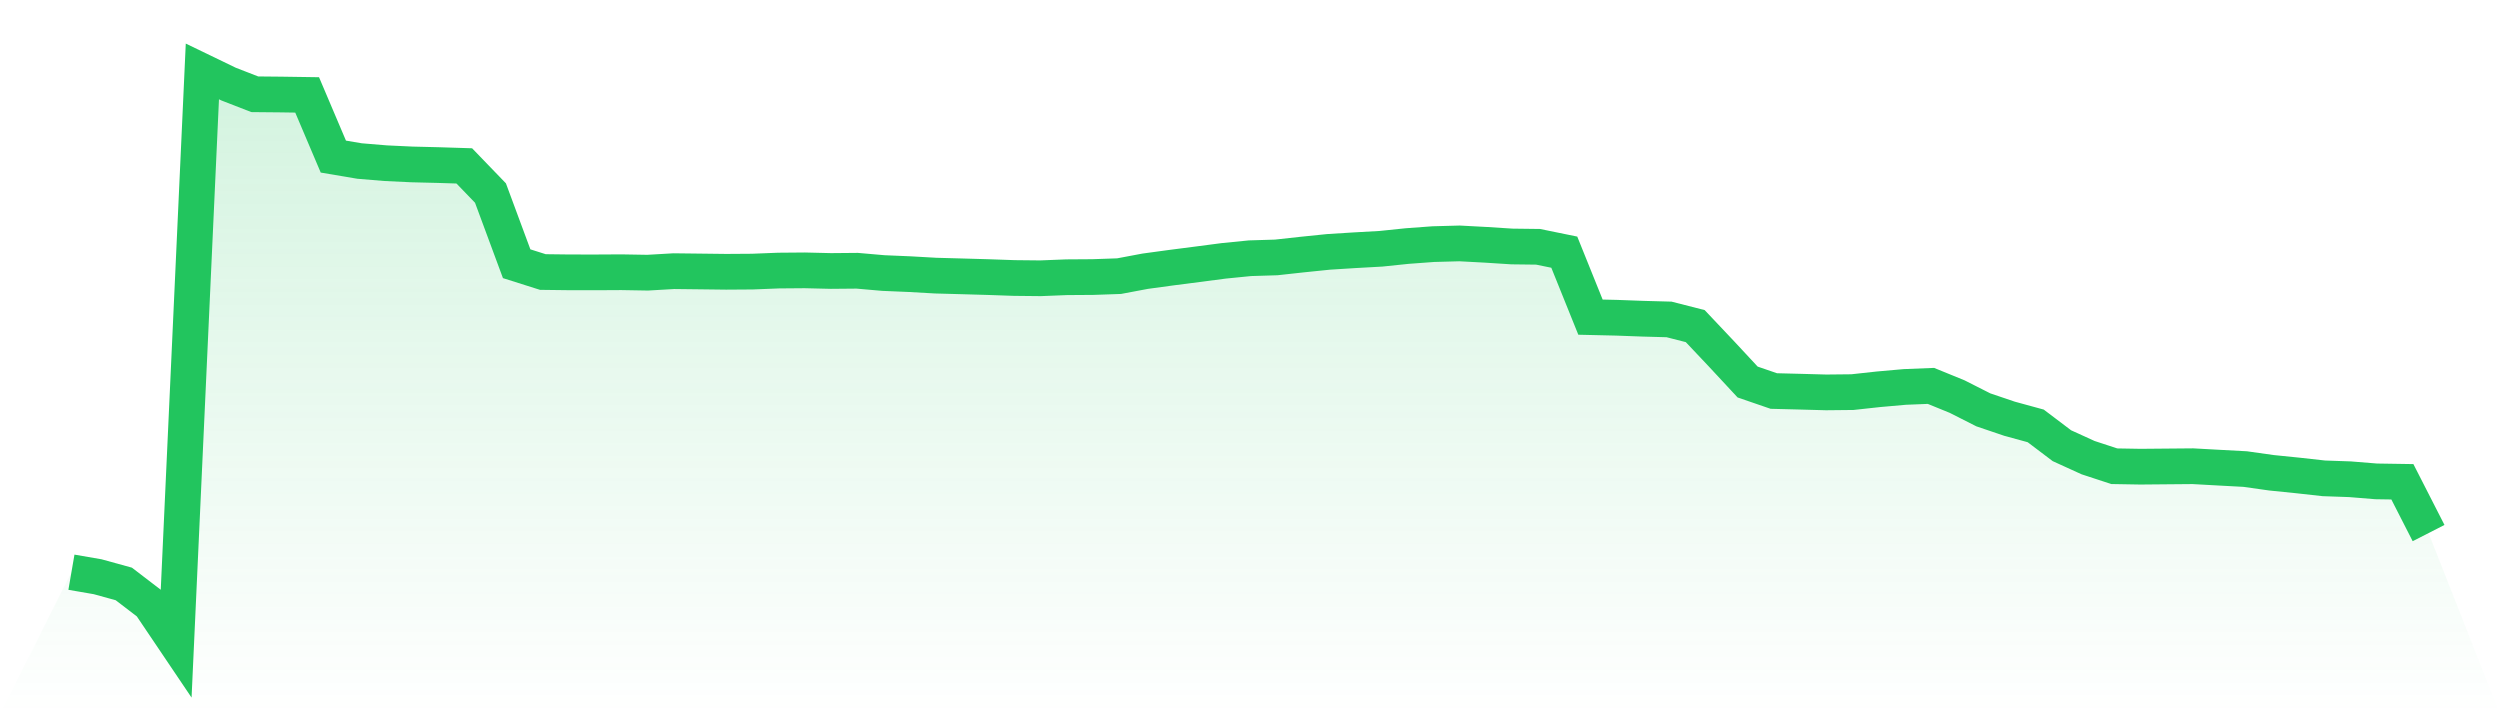
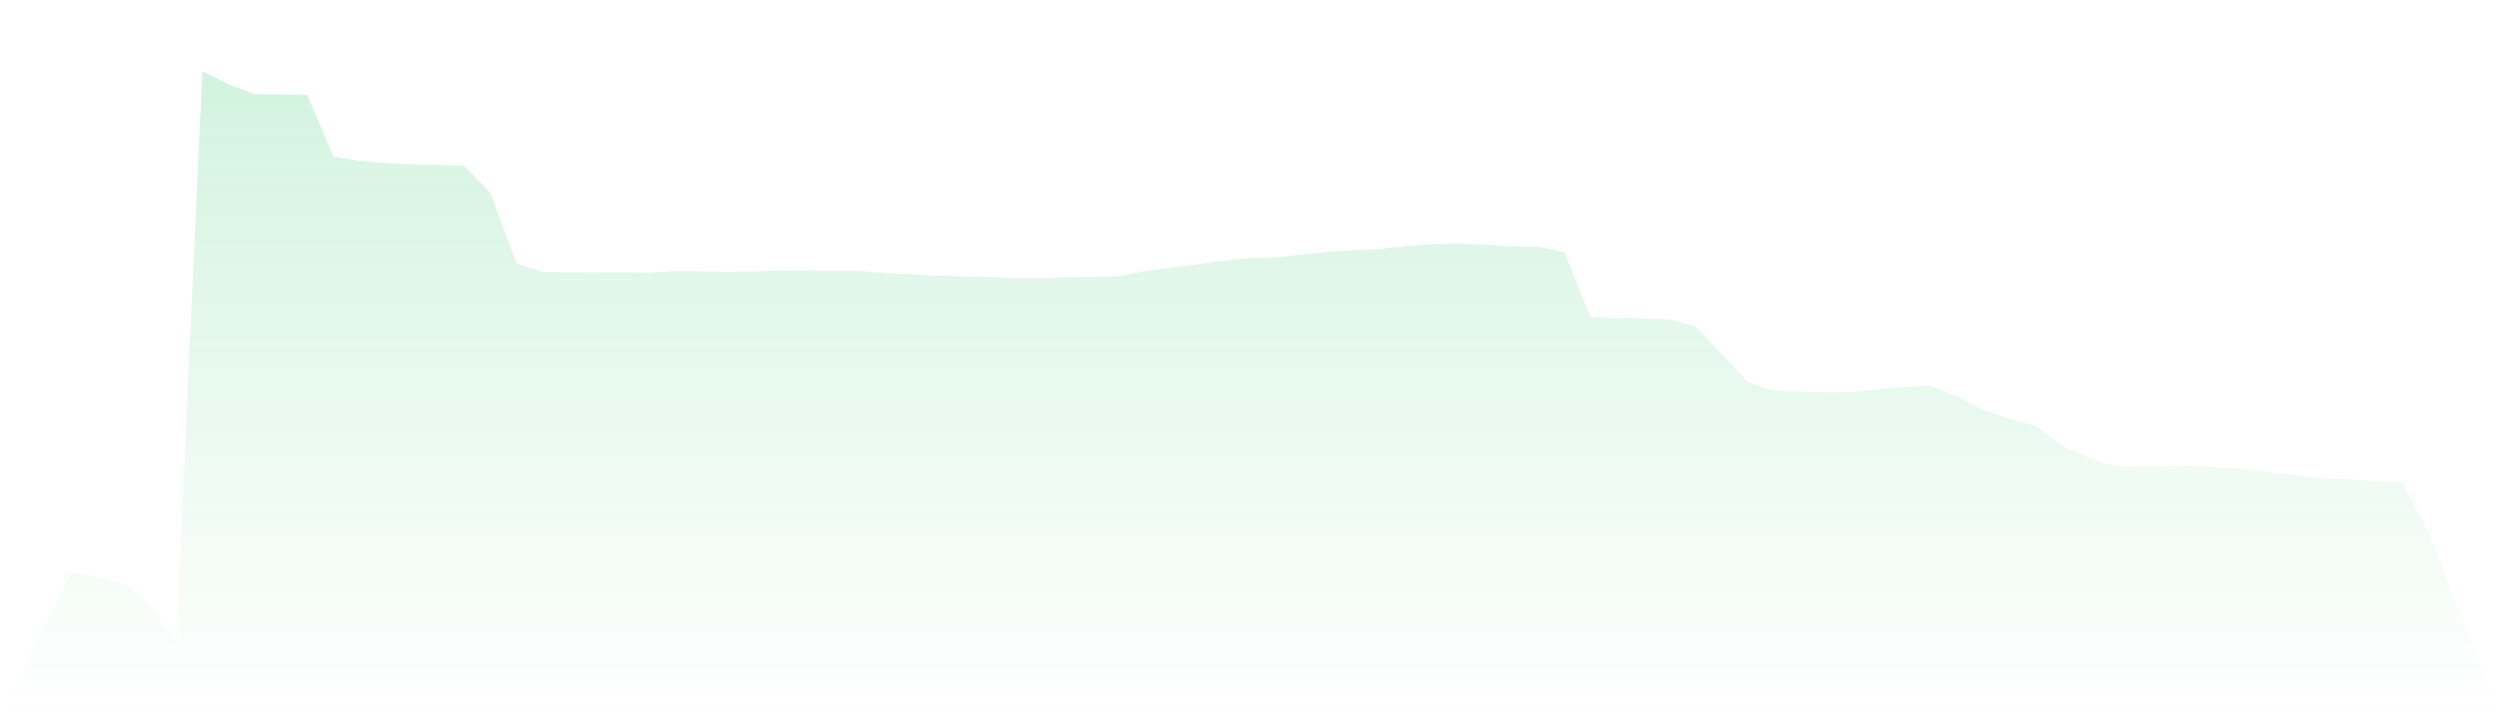
<svg xmlns="http://www.w3.org/2000/svg" viewBox="0 0 140 40">
  <defs>
    <linearGradient id="gradient" x1="0" x2="0" y1="0" y2="1">
      <stop offset="0%" stop-color="#22c55e" stop-opacity="0.2" />
      <stop offset="100%" stop-color="#22c55e" stop-opacity="0" />
    </linearGradient>
  </defs>
-   <path d="M4,32.044 L4,32.044 L5.467,32.297 L6.933,32.701 L8.4,33.824 L9.867,36 L11.333,4 L12.8,4.709 L14.267,5.279 L15.733,5.293 L17.2,5.315 L18.667,8.769 L20.133,9.017 L21.6,9.139 L23.067,9.208 L24.533,9.244 L26,9.29 L27.467,10.811 L28.933,14.769 L30.4,15.233 L31.867,15.251 L33.333,15.253 L34.8,15.245 L36.267,15.27 L37.733,15.185 L39.2,15.202 L40.667,15.22 L42.133,15.21 L43.6,15.152 L45.067,15.14 L46.533,15.175 L48,15.162 L49.467,15.29 L50.933,15.352 L52.4,15.435 L53.867,15.475 L55.333,15.517 L56.8,15.568 L58.267,15.583 L59.733,15.525 L61.2,15.515 L62.667,15.464 L64.133,15.188 L65.6,14.988 L67.067,14.799 L68.533,14.607 L70,14.461 L71.467,14.416 L72.933,14.255 L74.4,14.105 L75.867,14.013 L77.333,13.931 L78.8,13.779 L80.267,13.671 L81.733,13.631 L83.2,13.709 L84.667,13.803 L86.133,13.821 L87.6,14.121 L89.067,17.76 L90.533,17.794 L92,17.848 L93.467,17.888 L94.933,18.262 L96.4,19.815 L97.867,21.393 L99.333,21.897 L100.8,21.934 L102.267,21.974 L103.733,21.959 L105.2,21.799 L106.667,21.669 L108.133,21.61 L109.6,22.209 L111.067,22.952 L112.533,23.449 L114,23.85 L115.467,24.96 L116.933,25.628 L118.4,26.109 L119.867,26.134 L121.333,26.121 L122.8,26.108 L124.267,26.189 L125.733,26.268 L127.2,26.475 L128.667,26.624 L130.133,26.787 L131.6,26.838 L133.067,26.957 L134.533,26.98 L136,29.852 L140,40 L0,40 z" fill="url(#gradient)" />
-   <path d="M4,32.044 L4,32.044 L5.467,32.297 L6.933,32.701 L8.4,33.824 L9.867,36 L11.333,4 L12.8,4.709 L14.267,5.279 L15.733,5.293 L17.2,5.315 L18.667,8.769 L20.133,9.017 L21.6,9.139 L23.067,9.208 L24.533,9.244 L26,9.29 L27.467,10.811 L28.933,14.769 L30.4,15.233 L31.867,15.251 L33.333,15.253 L34.8,15.245 L36.267,15.27 L37.733,15.185 L39.2,15.202 L40.667,15.22 L42.133,15.21 L43.6,15.152 L45.067,15.14 L46.533,15.175 L48,15.162 L49.467,15.29 L50.933,15.352 L52.4,15.435 L53.867,15.475 L55.333,15.517 L56.8,15.568 L58.267,15.583 L59.733,15.525 L61.2,15.515 L62.667,15.464 L64.133,15.188 L65.6,14.988 L67.067,14.799 L68.533,14.607 L70,14.461 L71.467,14.416 L72.933,14.255 L74.4,14.105 L75.867,14.013 L77.333,13.931 L78.8,13.779 L80.267,13.671 L81.733,13.631 L83.2,13.709 L84.667,13.803 L86.133,13.821 L87.6,14.121 L89.067,17.76 L90.533,17.794 L92,17.848 L93.467,17.888 L94.933,18.262 L96.4,19.815 L97.867,21.393 L99.333,21.897 L100.8,21.934 L102.267,21.974 L103.733,21.959 L105.2,21.799 L106.667,21.669 L108.133,21.61 L109.6,22.209 L111.067,22.952 L112.533,23.449 L114,23.85 L115.467,24.96 L116.933,25.628 L118.4,26.109 L119.867,26.134 L121.333,26.121 L122.8,26.108 L124.267,26.189 L125.733,26.268 L127.2,26.475 L128.667,26.624 L130.133,26.787 L131.6,26.838 L133.067,26.957 L134.533,26.98 L136,29.852" fill="none" stroke="#22c55e" stroke-width="2" />
+   <path d="M4,32.044 L4,32.044 L5.467,32.297 L6.933,32.701 L8.4,33.824 L9.867,36 L11.333,4 L12.8,4.709 L14.267,5.279 L15.733,5.293 L17.2,5.315 L18.667,8.769 L20.133,9.017 L21.6,9.139 L23.067,9.208 L24.533,9.244 L26,9.29 L27.467,10.811 L28.933,14.769 L30.4,15.233 L31.867,15.251 L33.333,15.253 L34.8,15.245 L36.267,15.27 L37.733,15.185 L39.2,15.202 L40.667,15.22 L42.133,15.21 L43.6,15.152 L45.067,15.14 L46.533,15.175 L48,15.162 L49.467,15.29 L50.933,15.352 L52.4,15.435 L53.867,15.475 L55.333,15.517 L56.8,15.568 L58.267,15.583 L59.733,15.525 L61.2,15.515 L62.667,15.464 L64.133,15.188 L65.6,14.988 L67.067,14.799 L68.533,14.607 L70,14.461 L71.467,14.416 L72.933,14.255 L74.4,14.105 L75.867,14.013 L77.333,13.931 L78.8,13.779 L80.267,13.671 L81.733,13.631 L83.2,13.709 L84.667,13.803 L86.133,13.821 L87.6,14.121 L89.067,17.76 L90.533,17.794 L93.467,17.888 L94.933,18.262 L96.4,19.815 L97.867,21.393 L99.333,21.897 L100.8,21.934 L102.267,21.974 L103.733,21.959 L105.2,21.799 L106.667,21.669 L108.133,21.61 L109.6,22.209 L111.067,22.952 L112.533,23.449 L114,23.85 L115.467,24.96 L116.933,25.628 L118.4,26.109 L119.867,26.134 L121.333,26.121 L122.8,26.108 L124.267,26.189 L125.733,26.268 L127.2,26.475 L128.667,26.624 L130.133,26.787 L131.6,26.838 L133.067,26.957 L134.533,26.98 L136,29.852 L140,40 L0,40 z" fill="url(#gradient)" />
</svg>